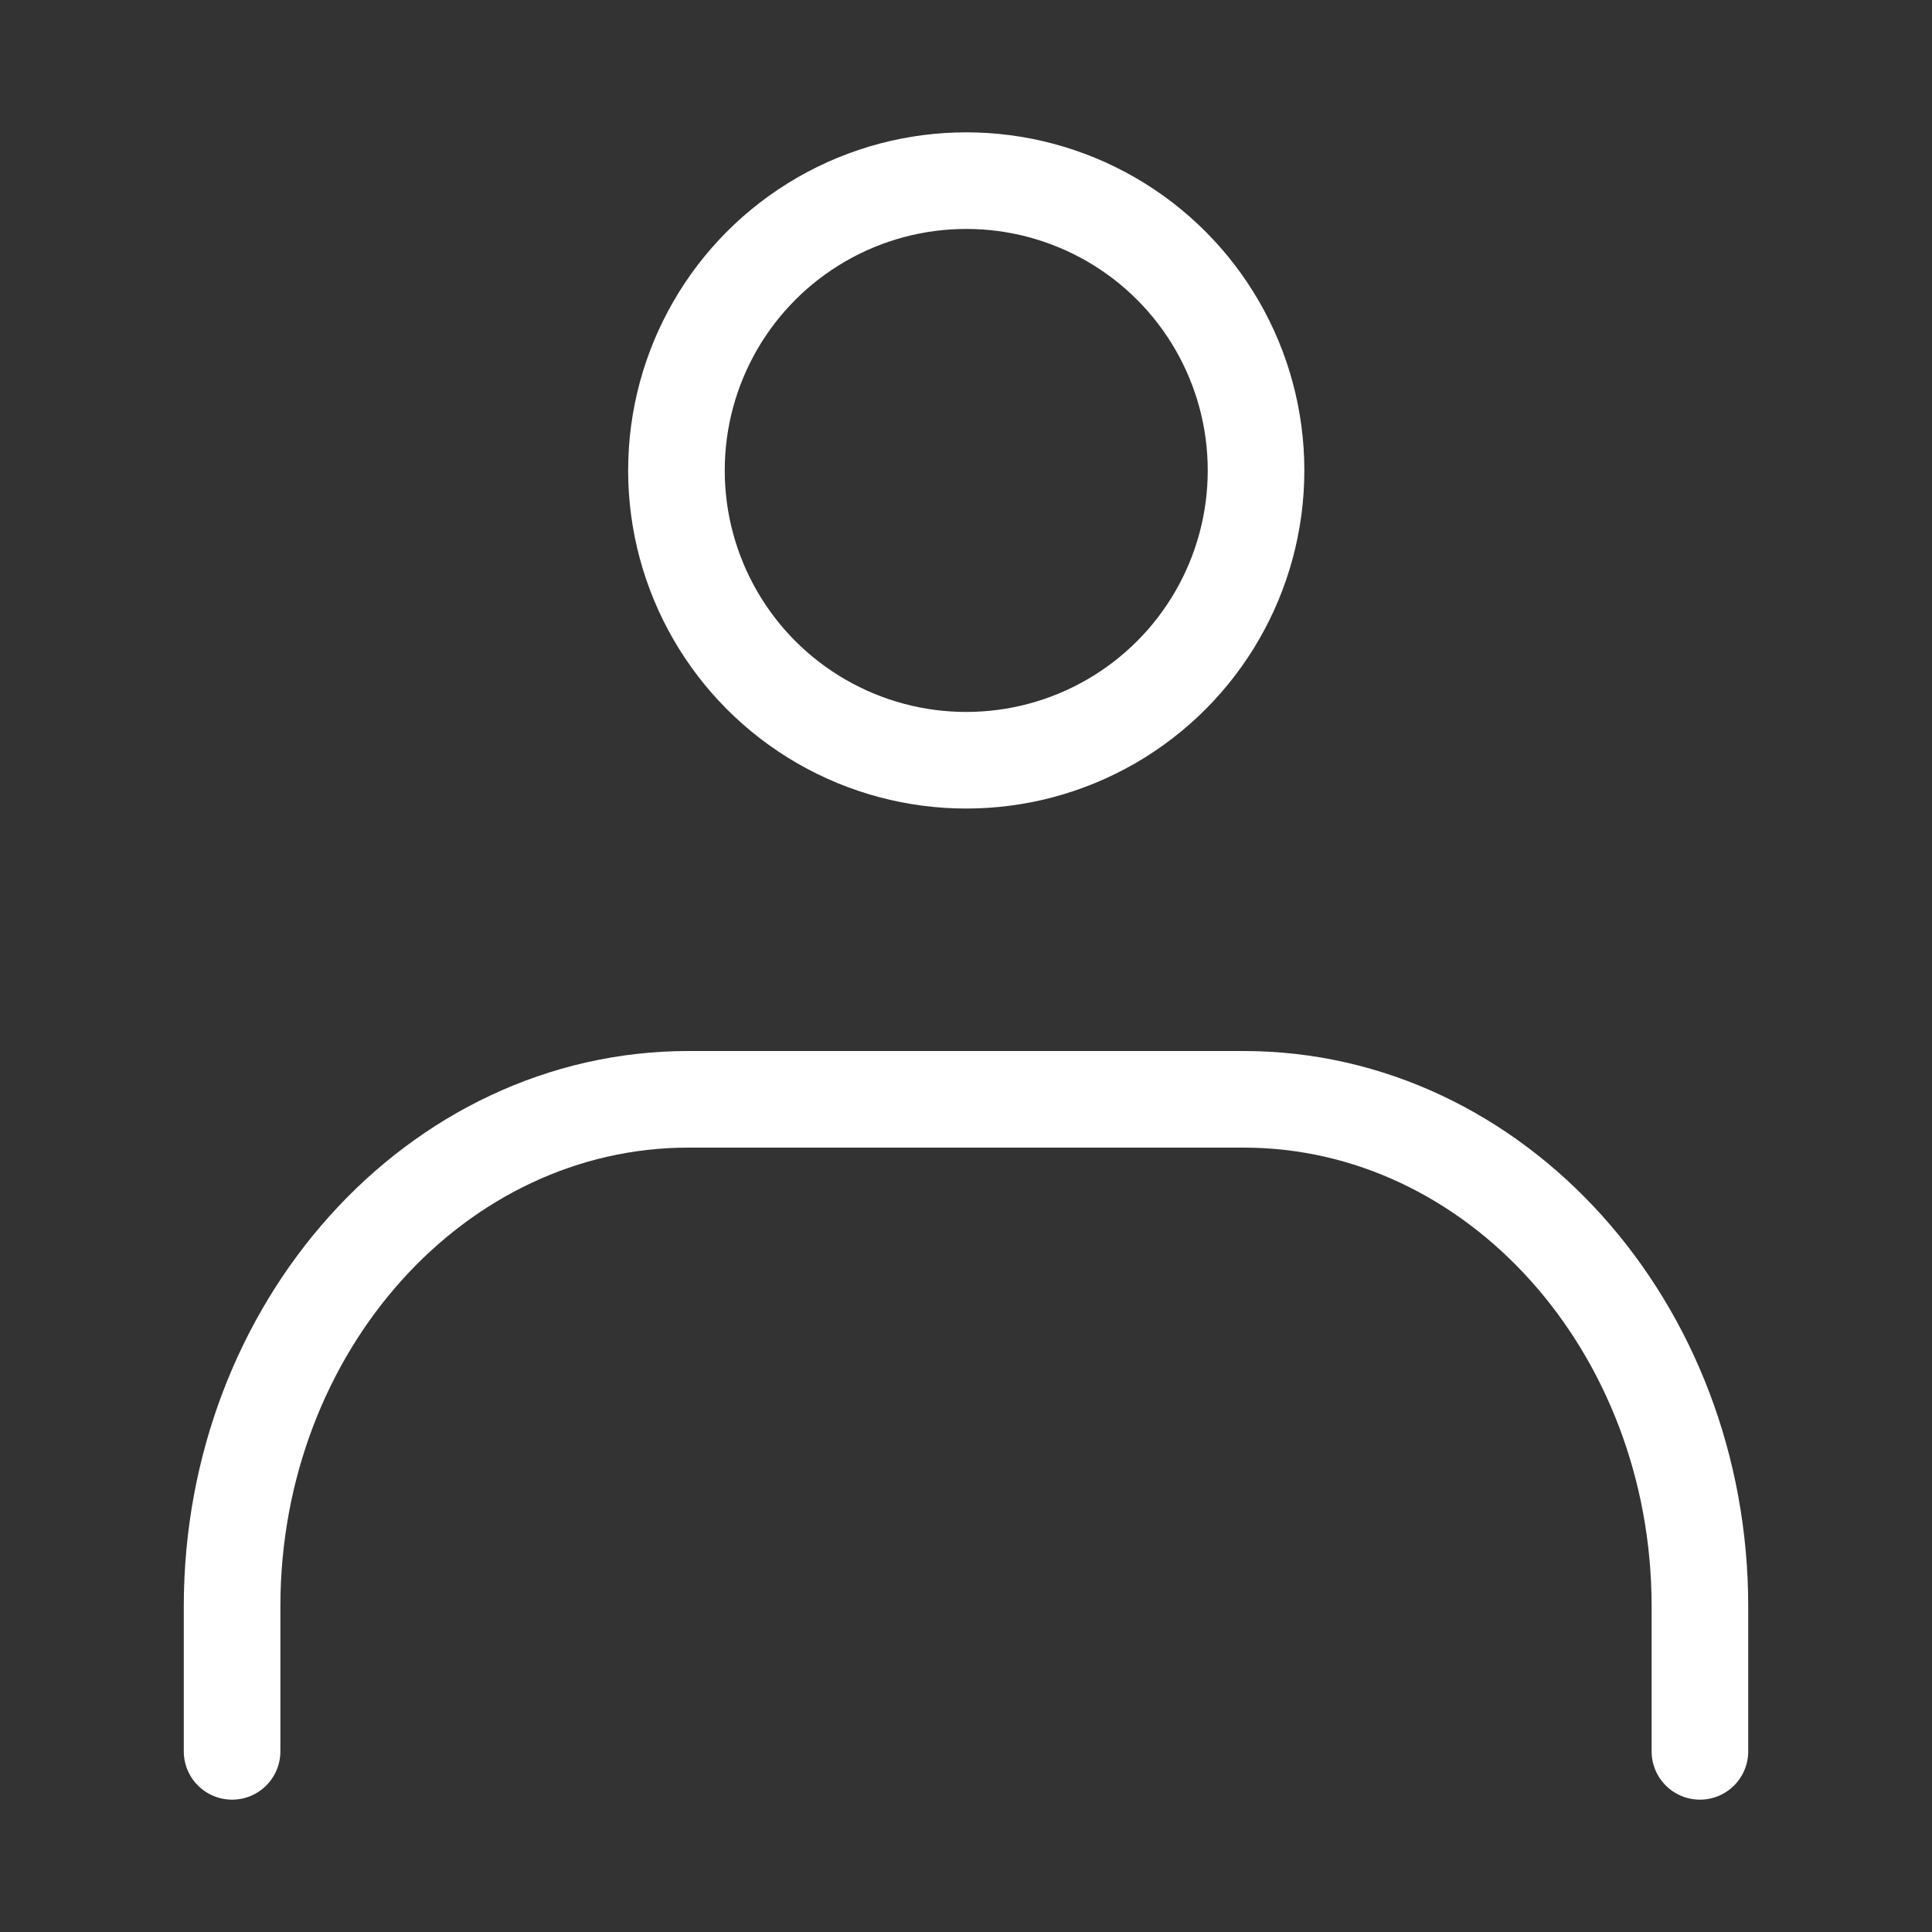
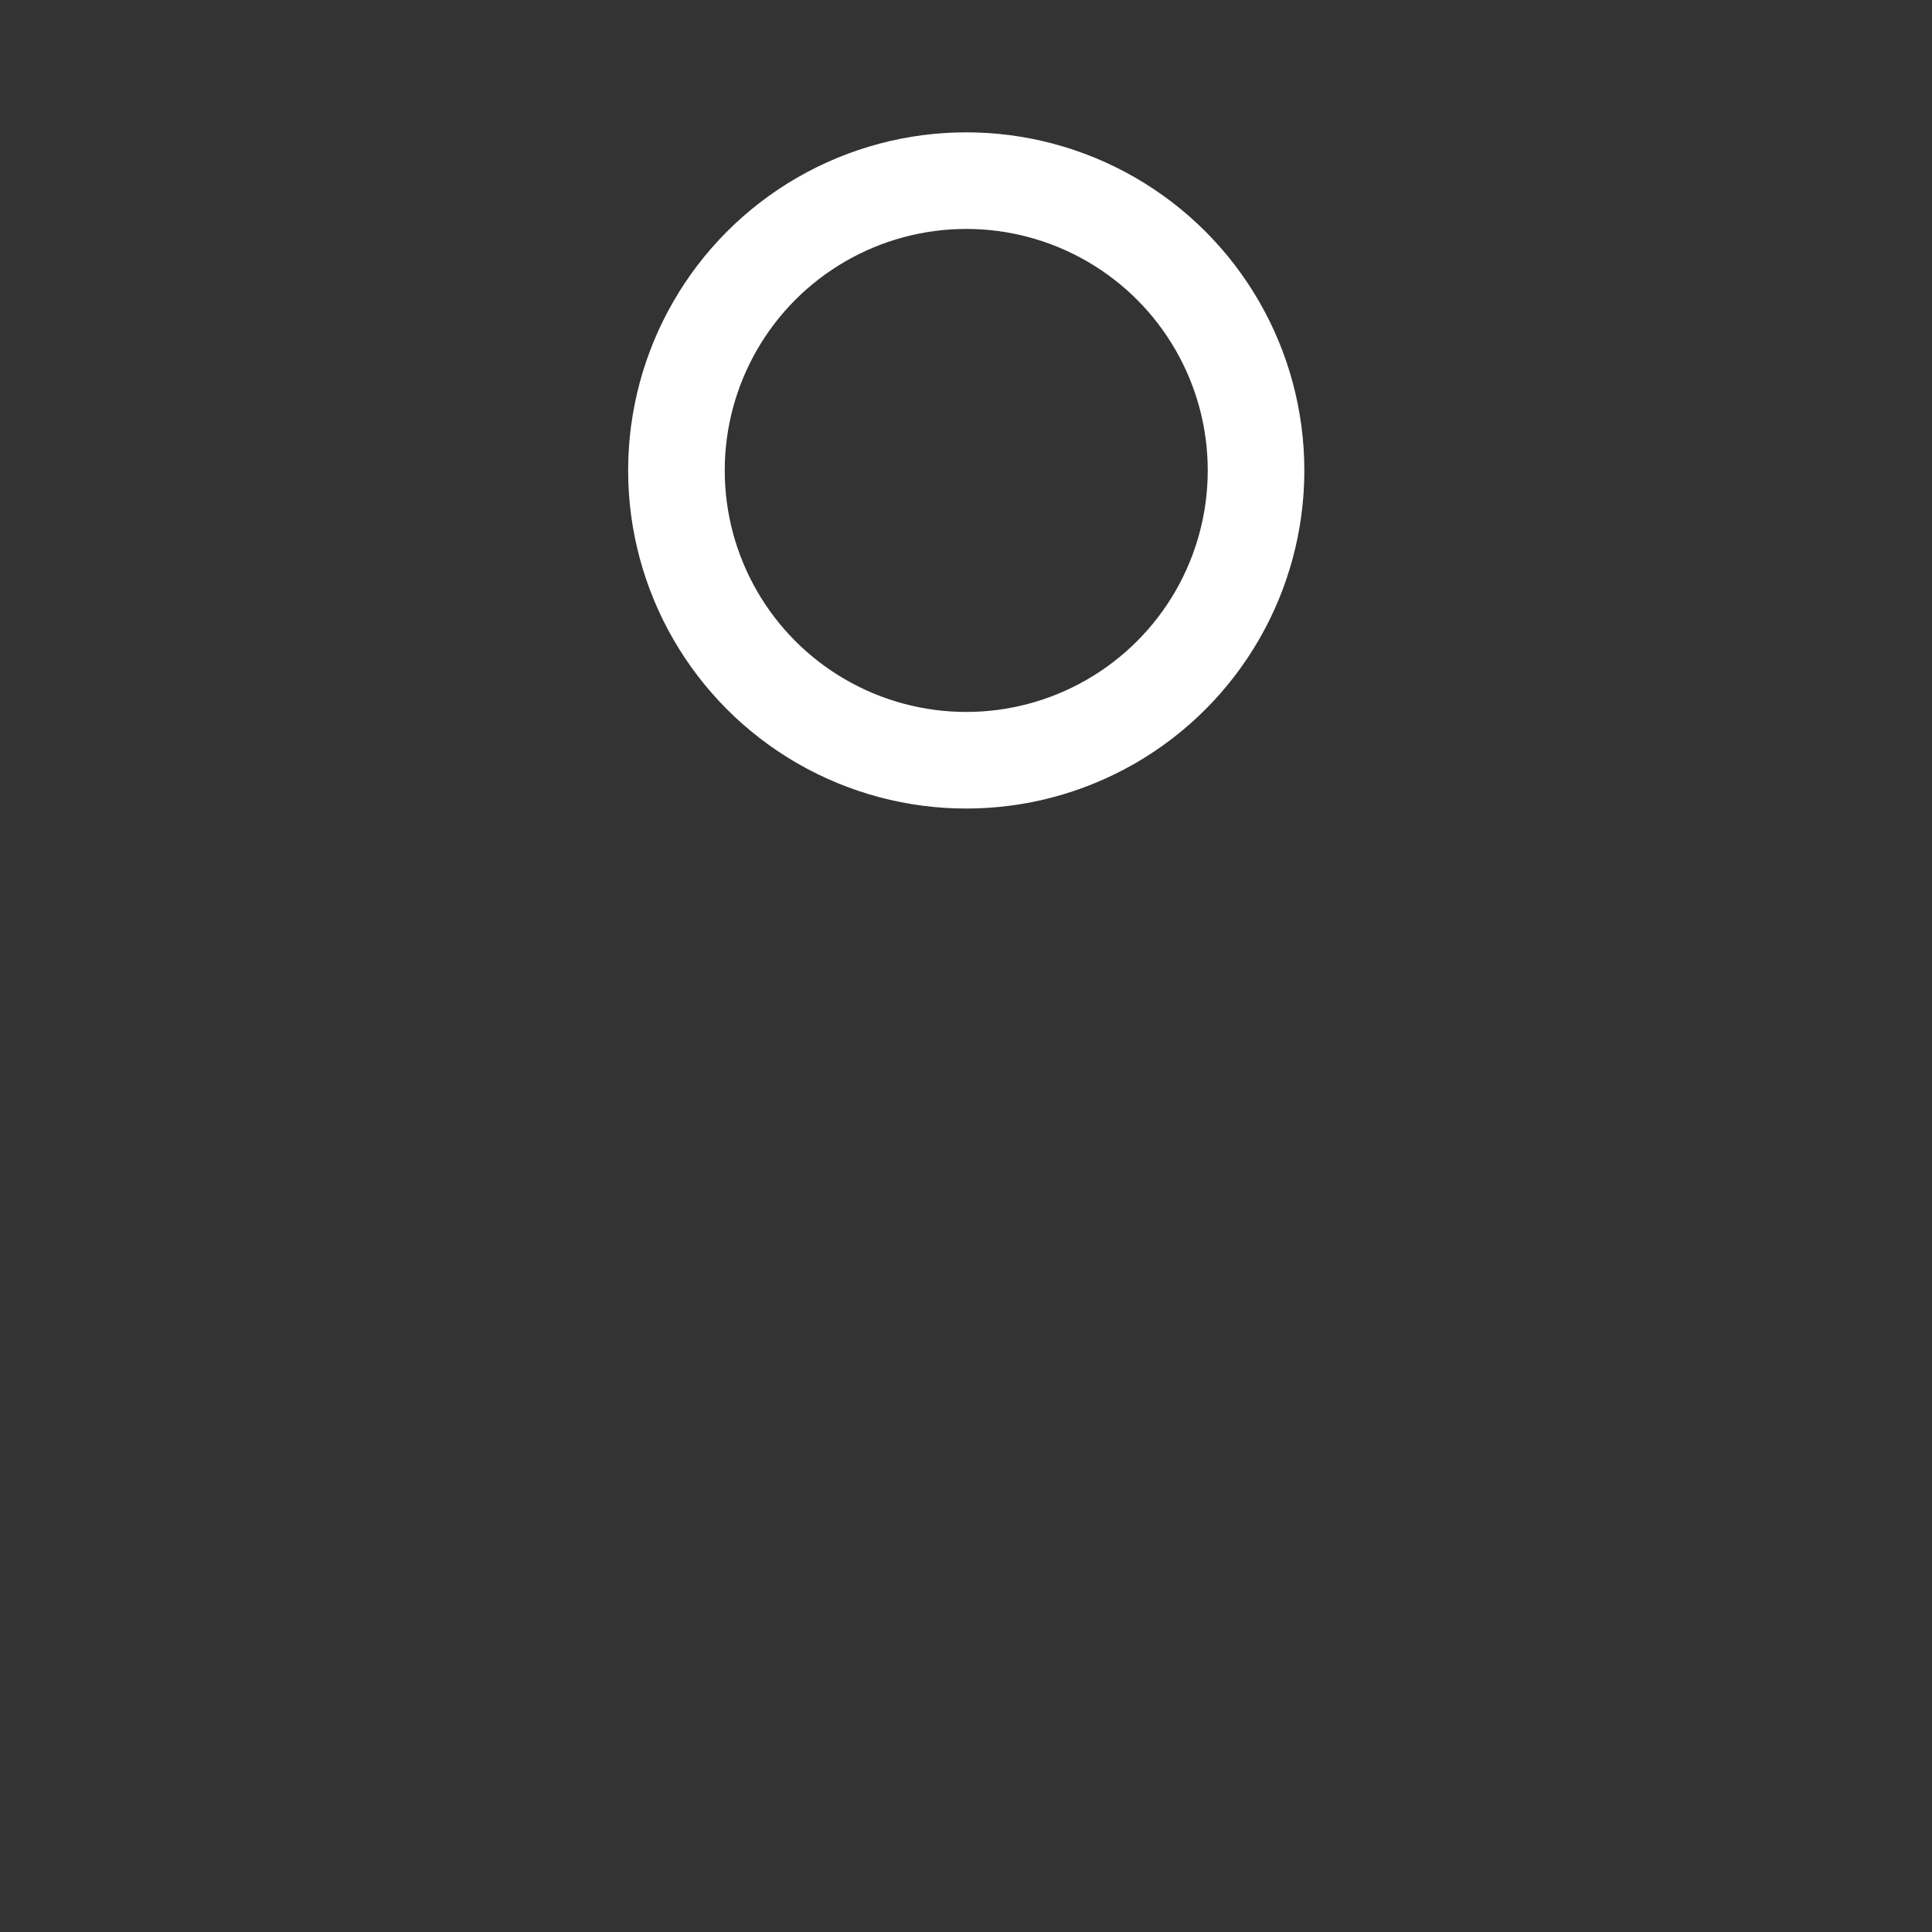
<svg xmlns="http://www.w3.org/2000/svg" width="40" height="40" viewBox="0 0 40 40">
  <rect x="0" y="0" width="40" height="40" fill="#333333" stroke="none" />
  <defs>
    <clipPath id="b">
      <rect width="40" height="40" />
    </clipPath>
  </defs>
  <g id="a" clip-path="url(#b)">
    <g transform="translate(-132.125 -186.39)">
      <circle cx="6" cy="6" r="6" transform="translate(146.13 190.13)" fill="none" stroke="#fff" stroke-linecap="round" stroke-linejoin="round" stroke-width="2" />
-       <path d="M8.93,40.65v-3c0-5.79,4.23-10.5,9.45-10.5H29.87c5.22,0,9.45,4.71,9.45,10.5v3" transform="translate(128 182)" fill="none" stroke="#fff" stroke-linecap="round" stroke-linejoin="round" stroke-width="2" />
    </g>
  </g>
</svg>